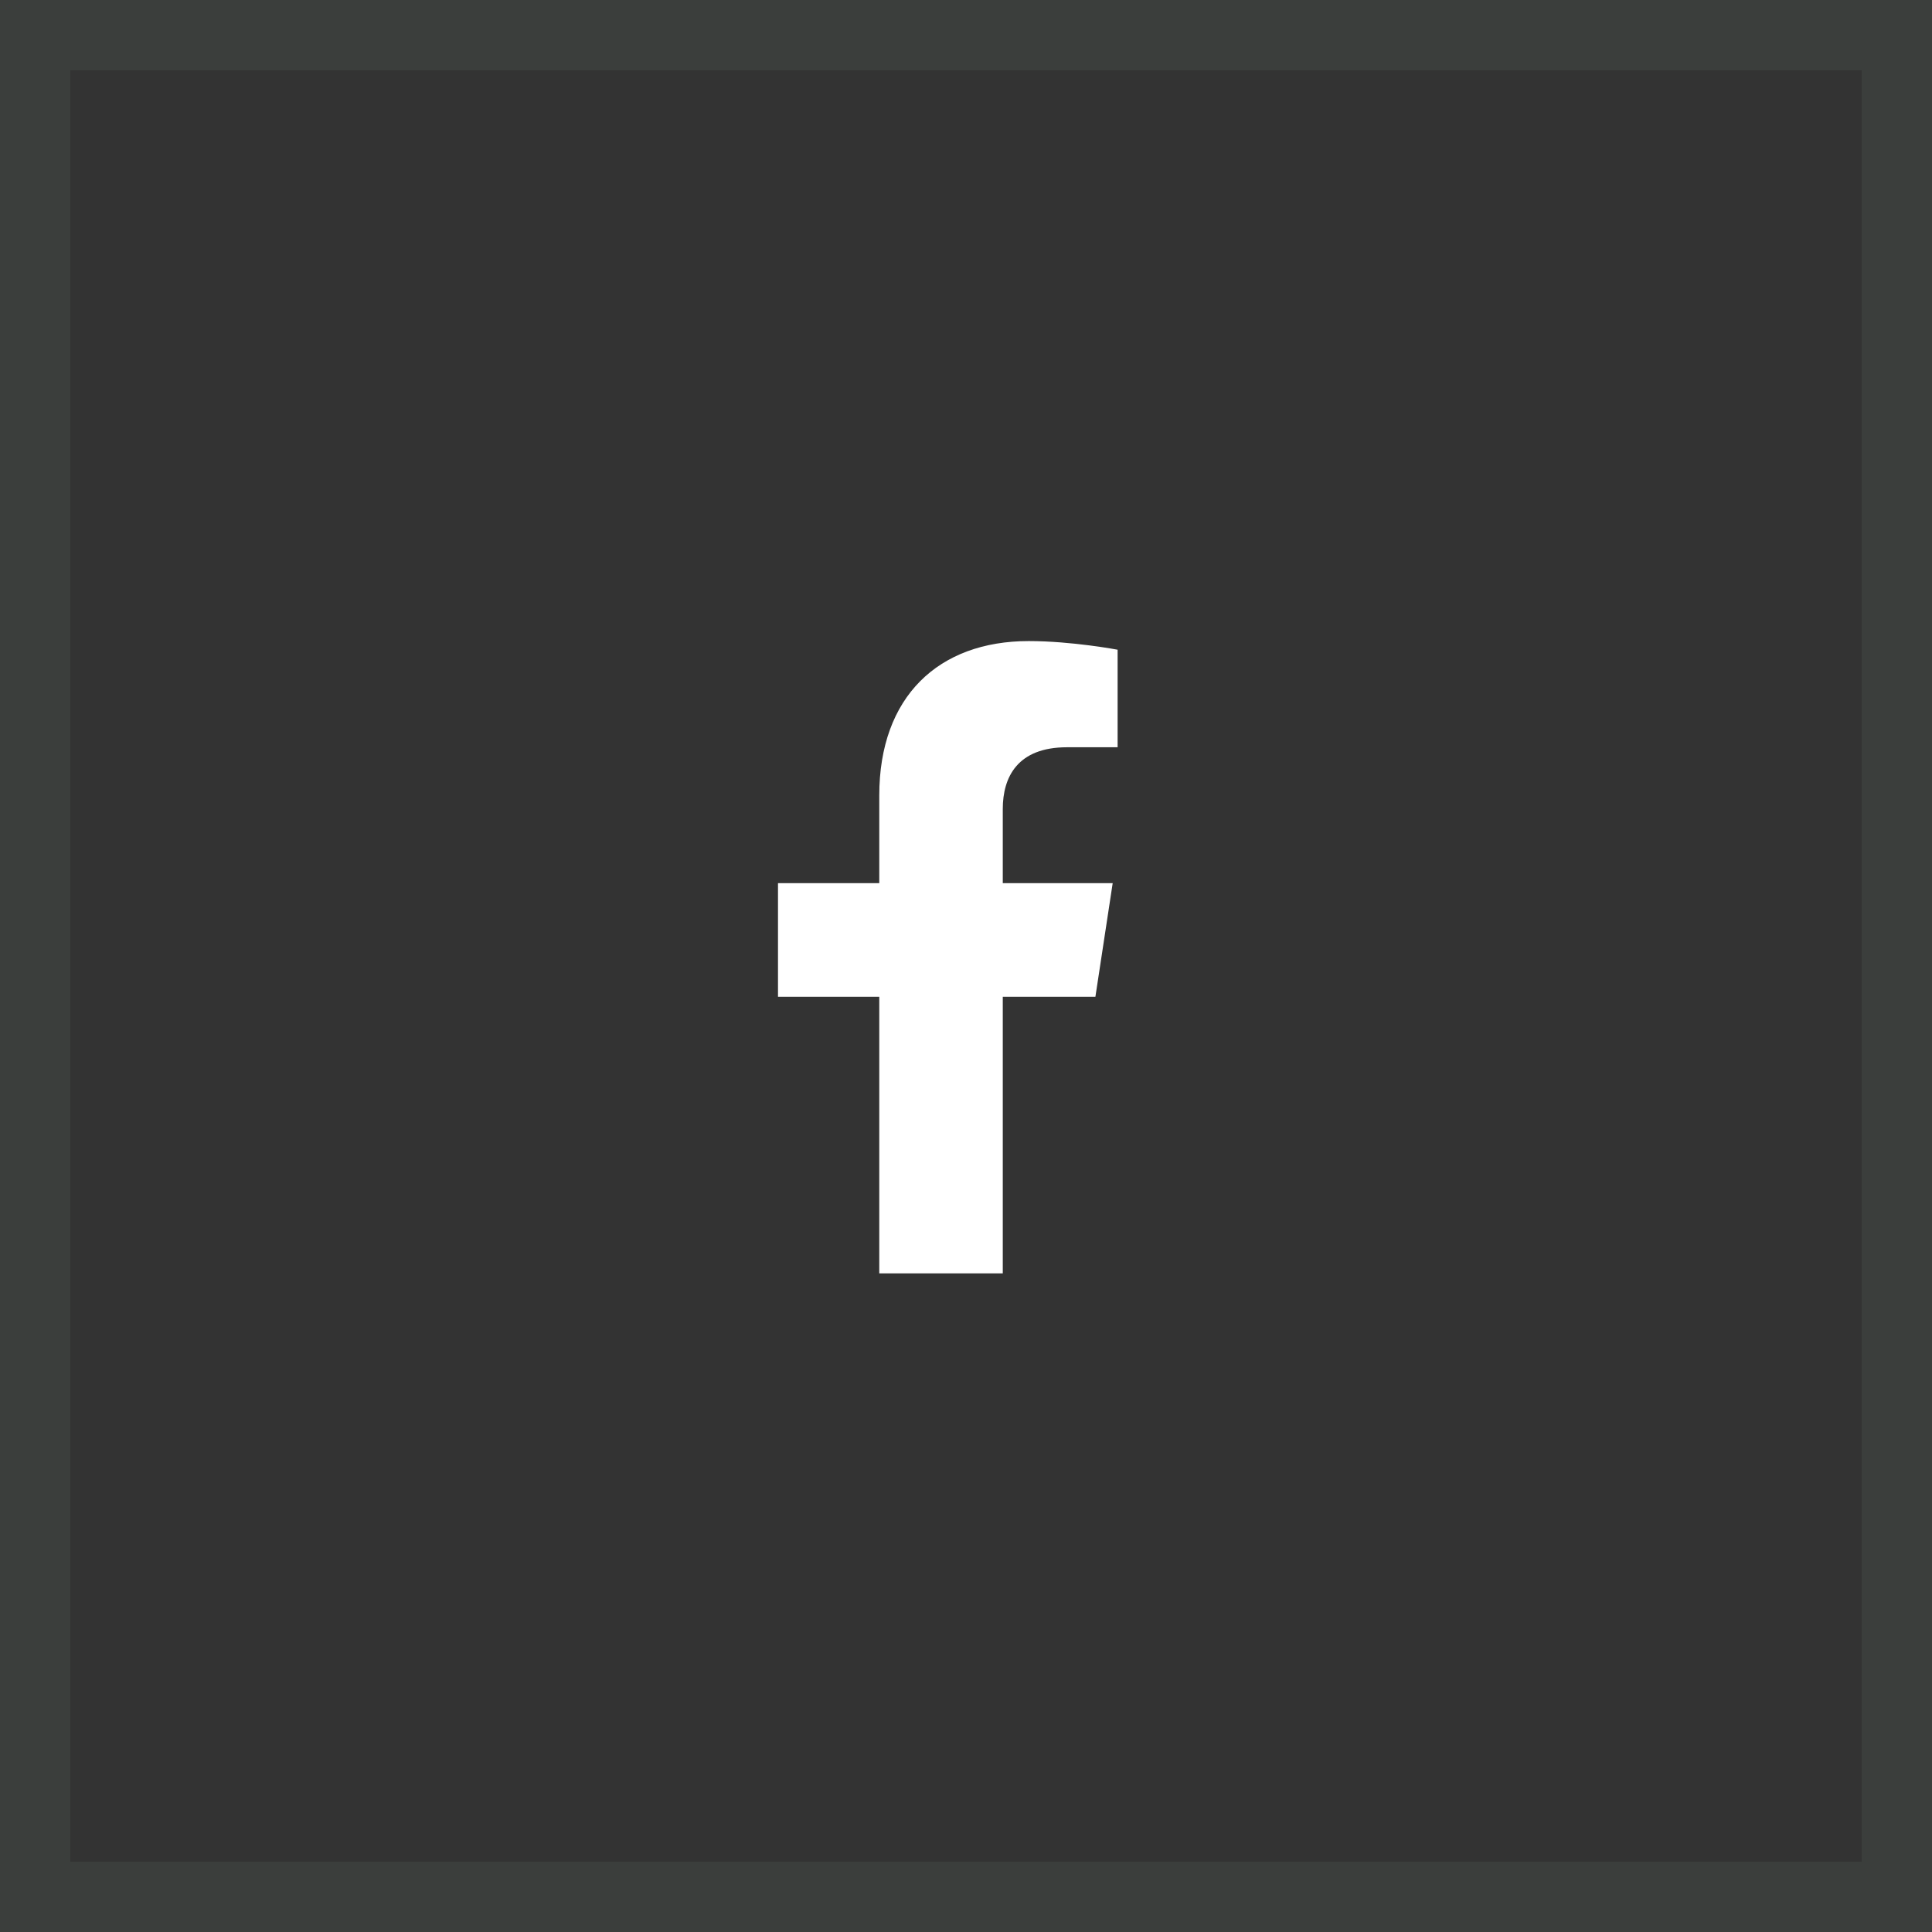
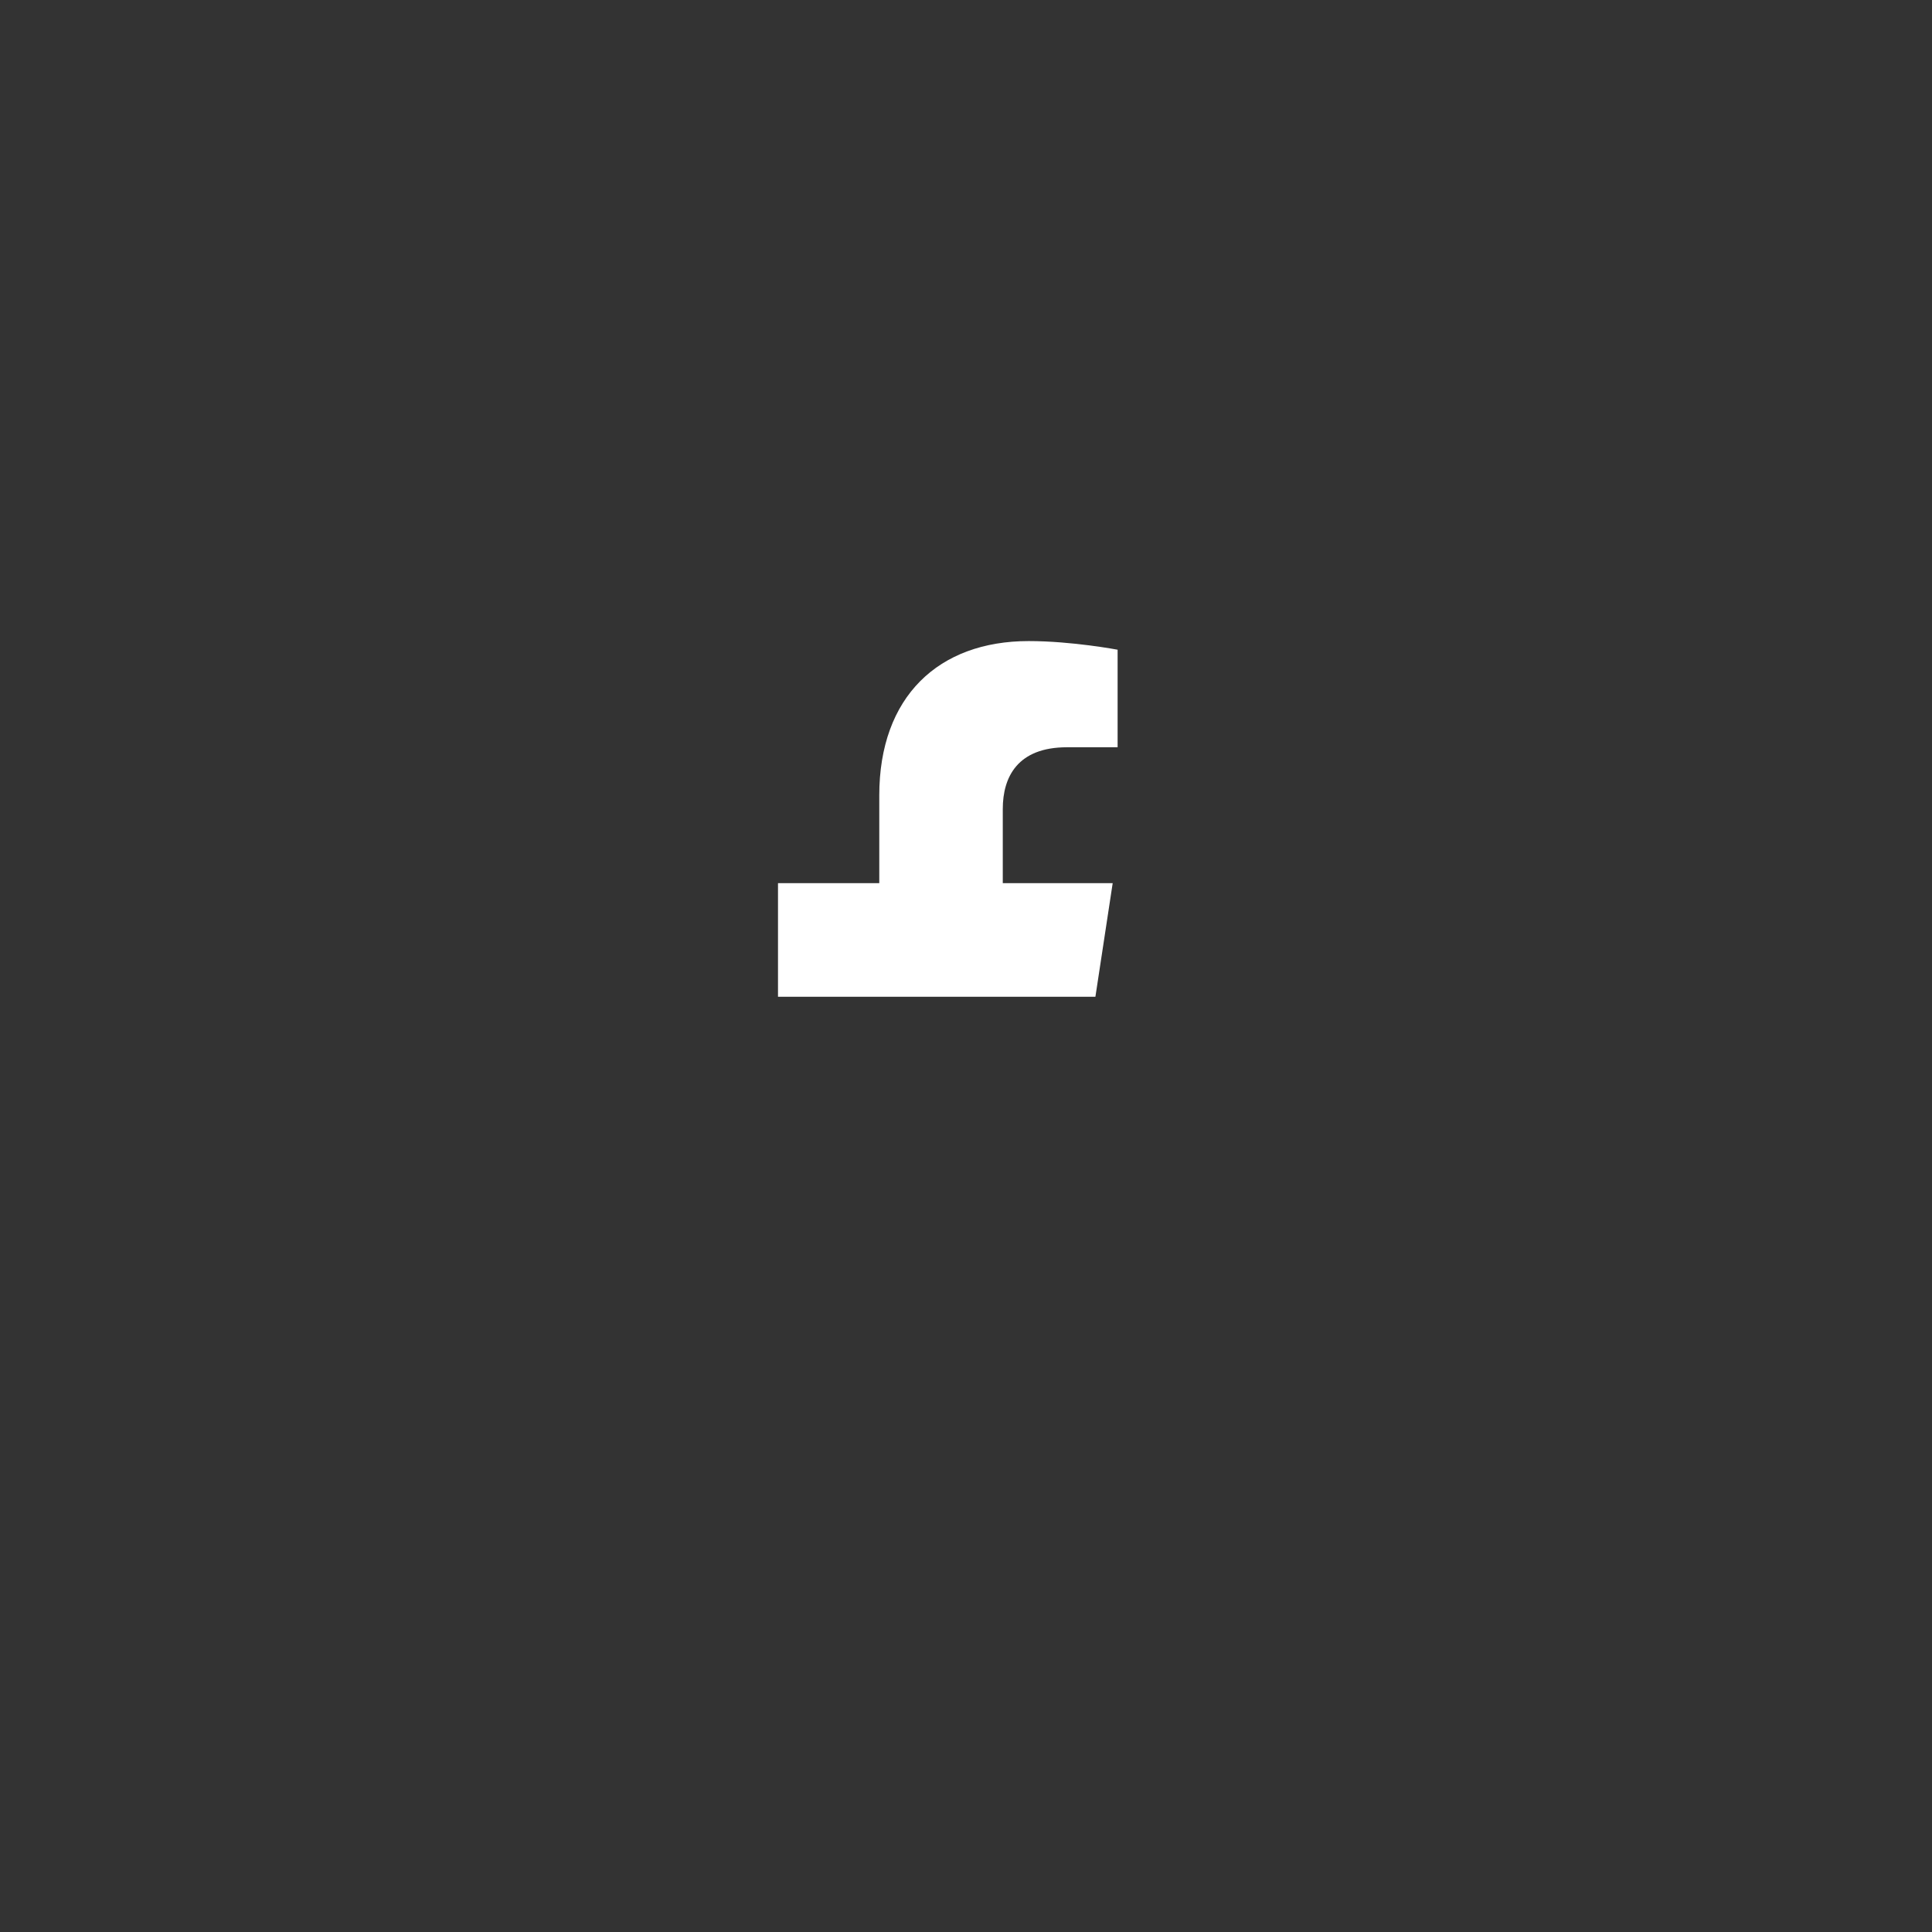
<svg xmlns="http://www.w3.org/2000/svg" width="55" height="55" viewBox="0 0 55 55" fill="none">
  <rect x="0" y="0" width="55" height="55" fill="#333333" stroke="none" />
-   <rect x="1" y="1" width="53" height="53" stroke="#89A98F" stroke-opacity="0.1" stroke-width="2" />
-   <path d="M31.184 28.375H28.547V36.25H25.031V28.375H22.148V25.141H25.031V22.645C25.031 19.832 26.719 18.25 29.285 18.25C30.516 18.25 31.816 18.496 31.816 18.496V21.273H30.375C28.969 21.273 28.547 22.117 28.547 23.031V25.141H31.676L31.184 28.375Z" fill="white" />
+   <path d="M31.184 28.375H28.547H25.031V28.375H22.148V25.141H25.031V22.645C25.031 19.832 26.719 18.25 29.285 18.25C30.516 18.25 31.816 18.496 31.816 18.496V21.273H30.375C28.969 21.273 28.547 22.117 28.547 23.031V25.141H31.676L31.184 28.375Z" fill="white" />
</svg>